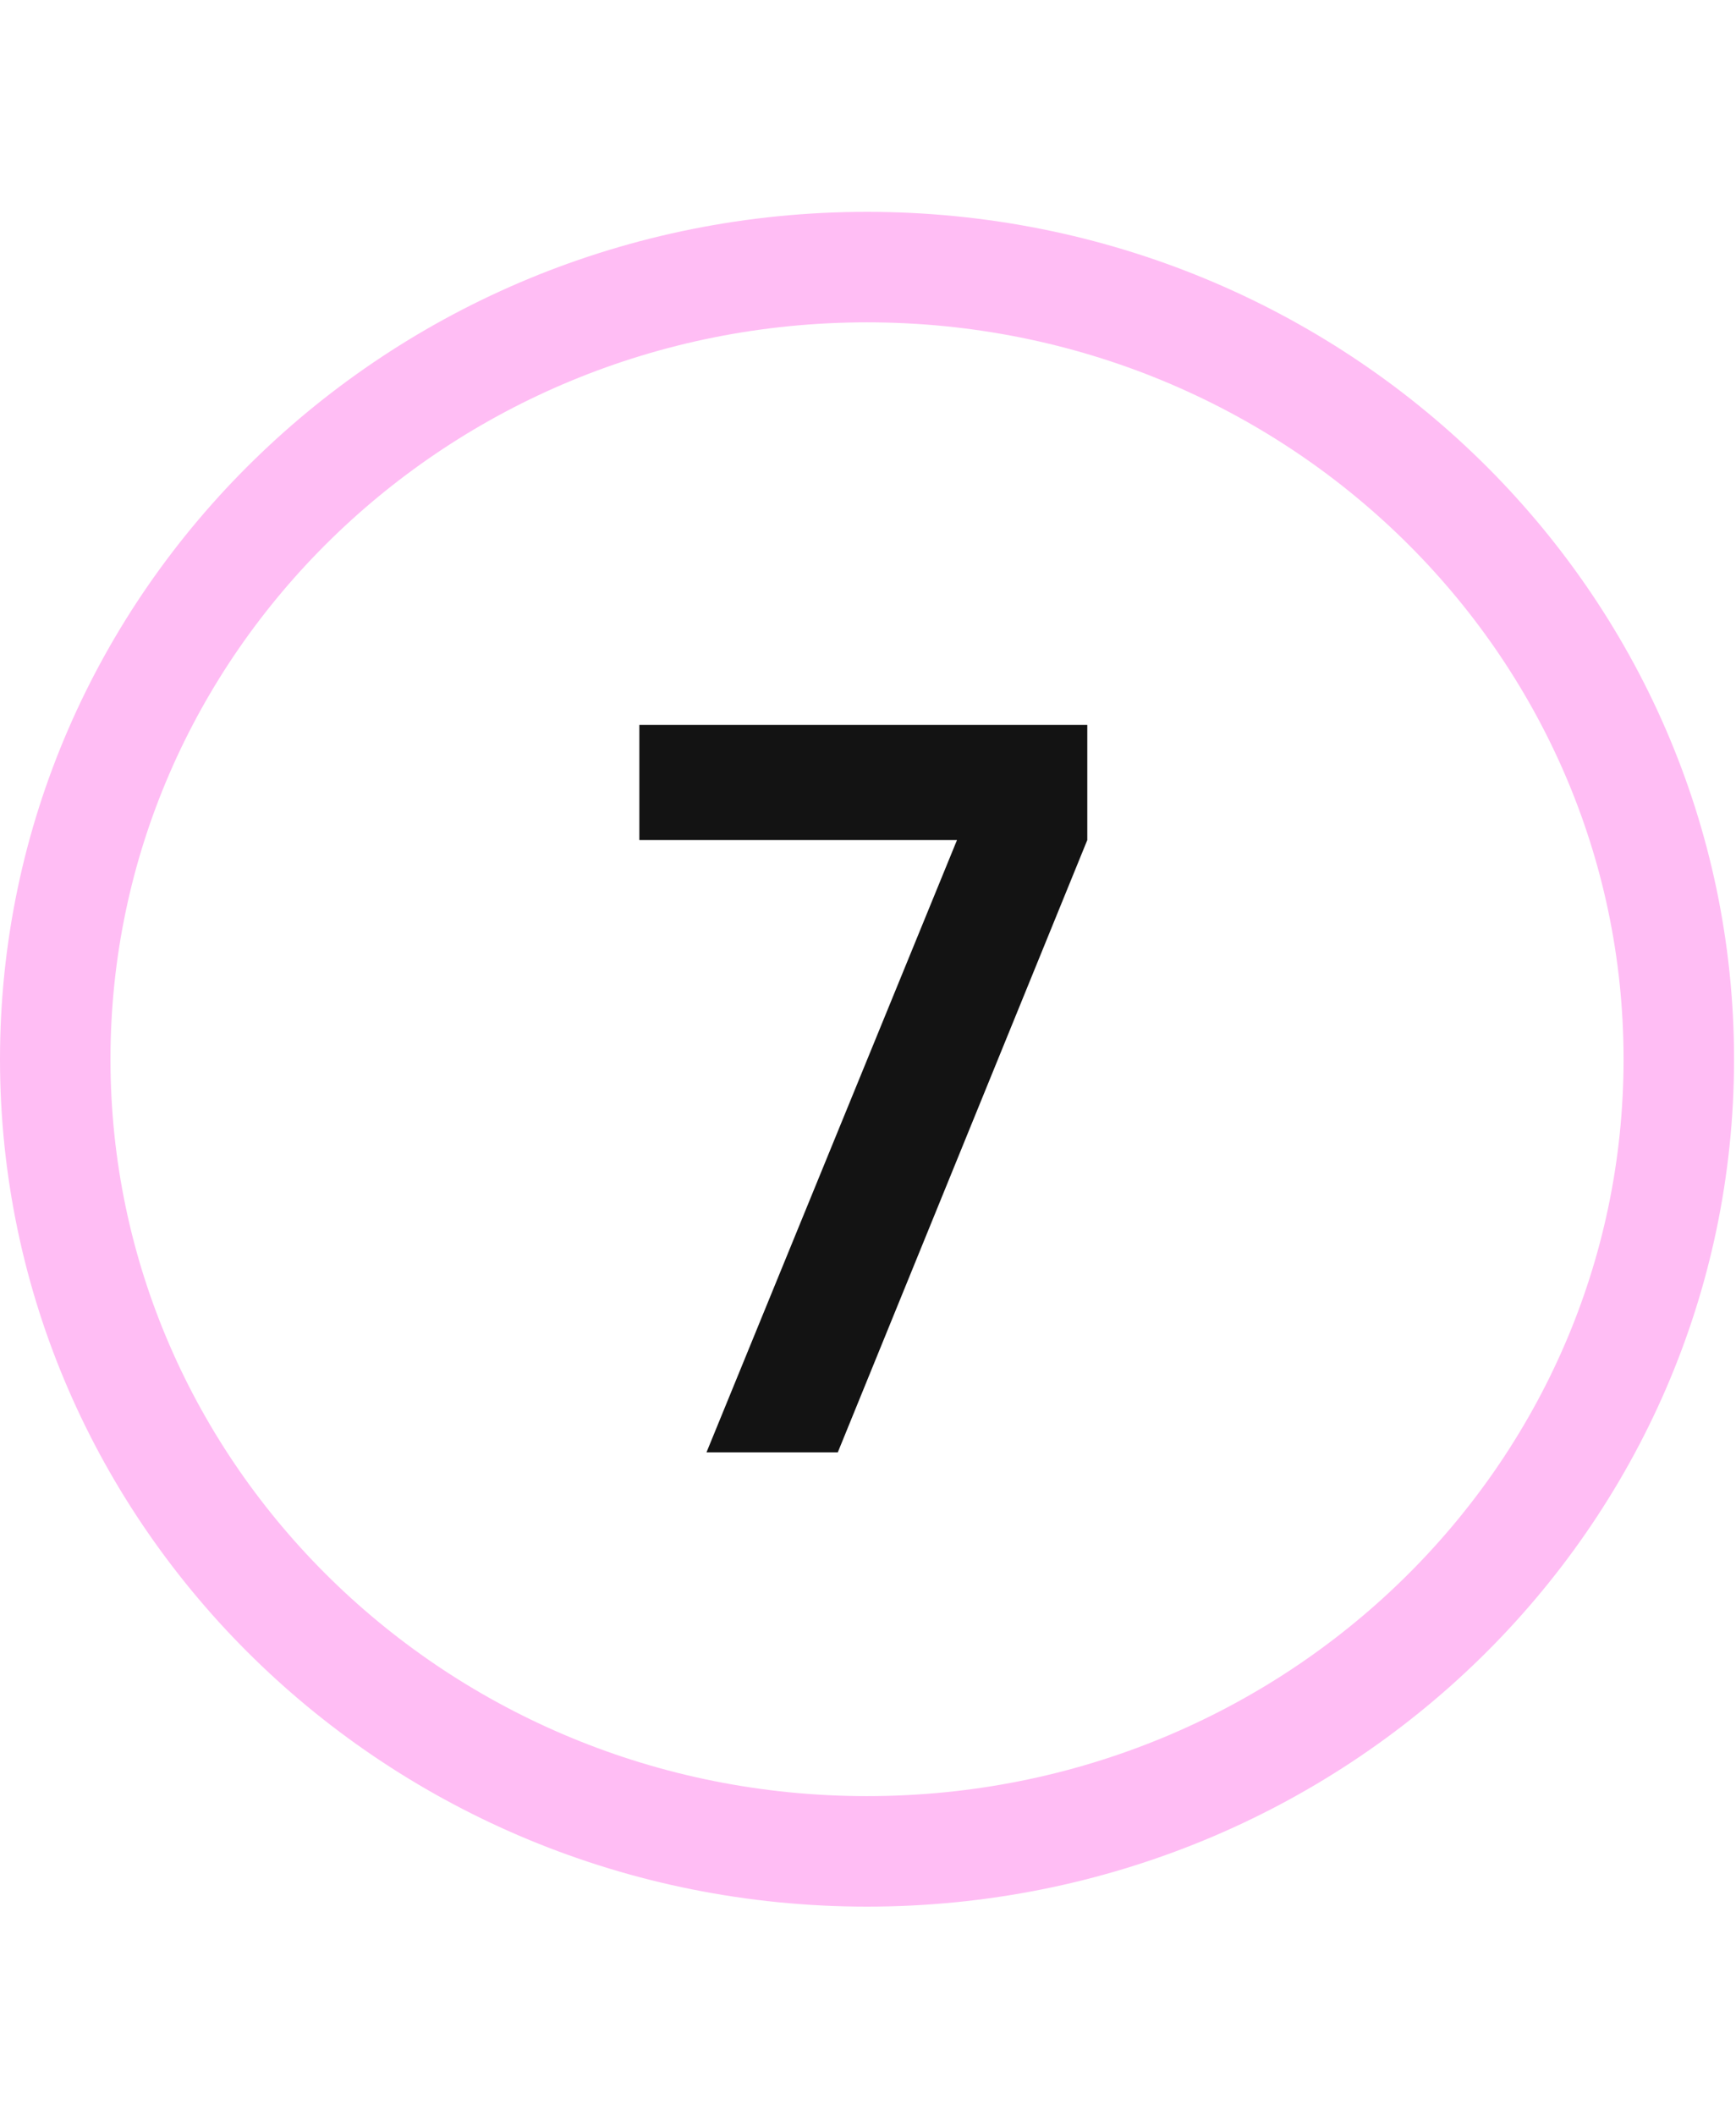
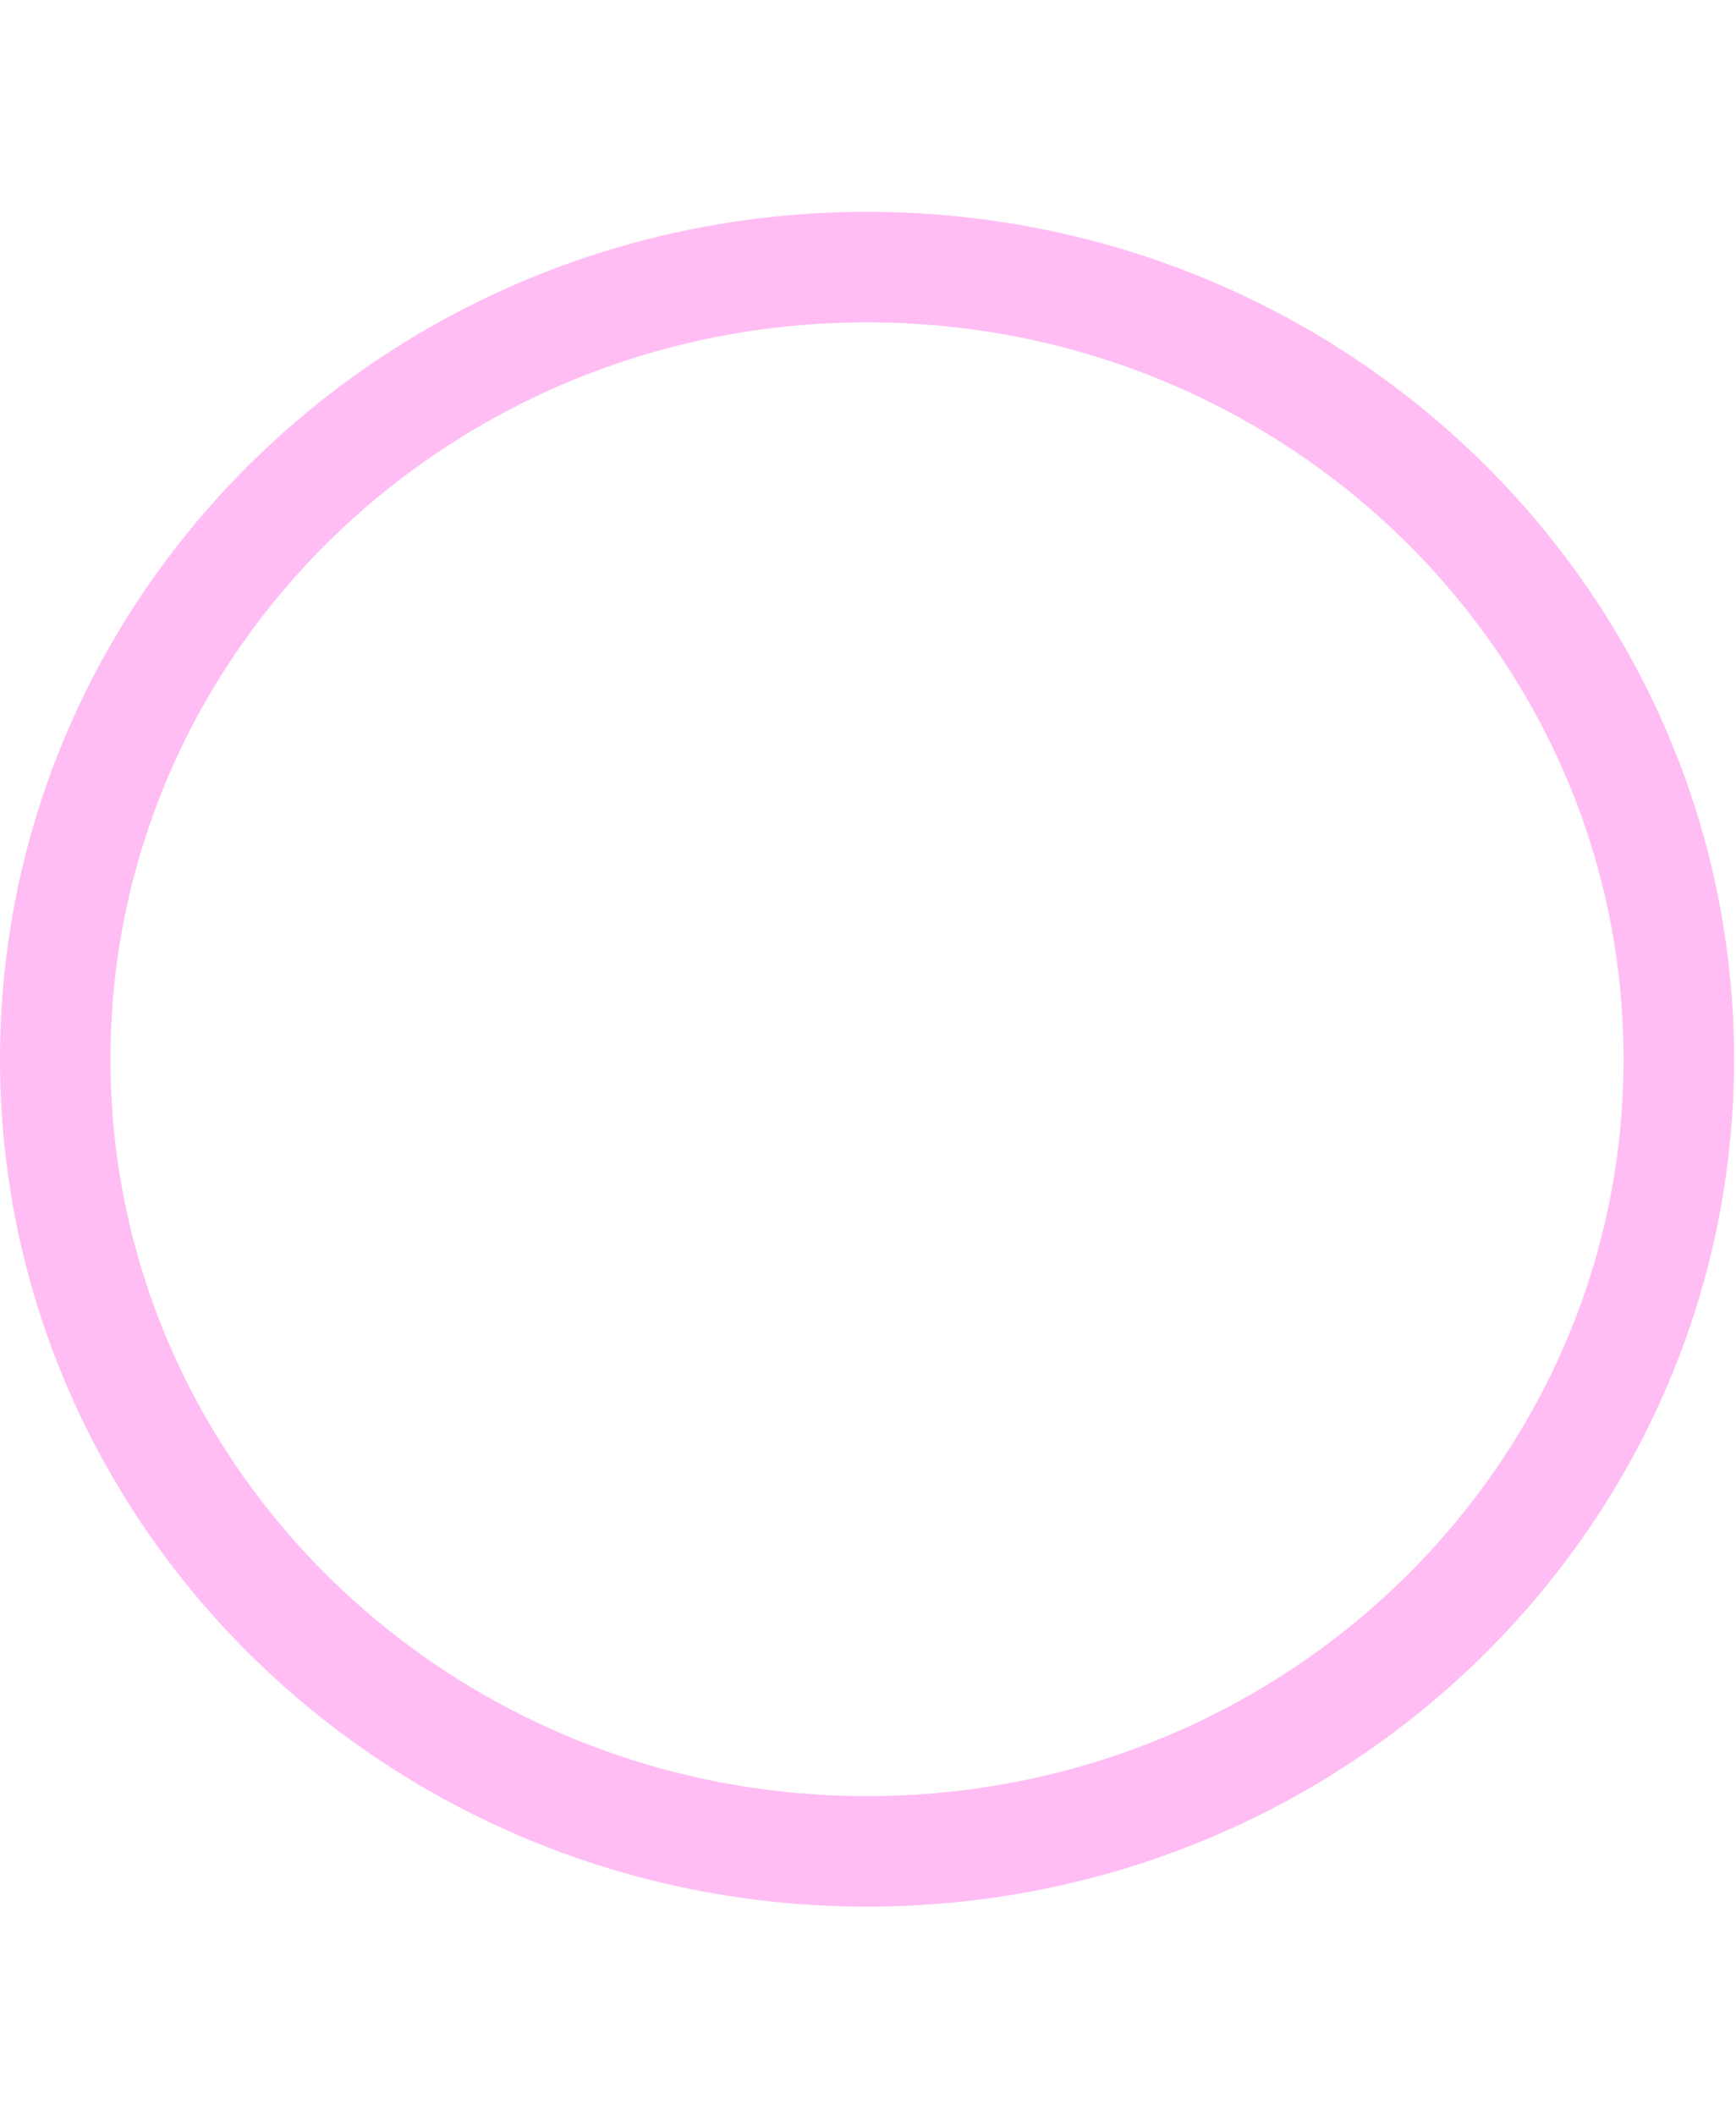
<svg xmlns="http://www.w3.org/2000/svg" width="110" height="134" viewBox="0 0 110 134" fill="none">
  <path d="M106.376 67.1C106.376 94.738 83.424 117.28 54.938 117.28C26.453 117.28 3.5 94.738 3.5 67.1C3.5 39.462 26.453 16.92 54.938 16.92C83.424 16.92 106.376 39.462 106.376 67.1Z" stroke="#FFBDF4" stroke-width="7" />
-   <path d="M44.767 92L60.639 53.216H40.511V45.92H68.895V53.216L53.087 92H44.767Z" fill="#131313" />
</svg>